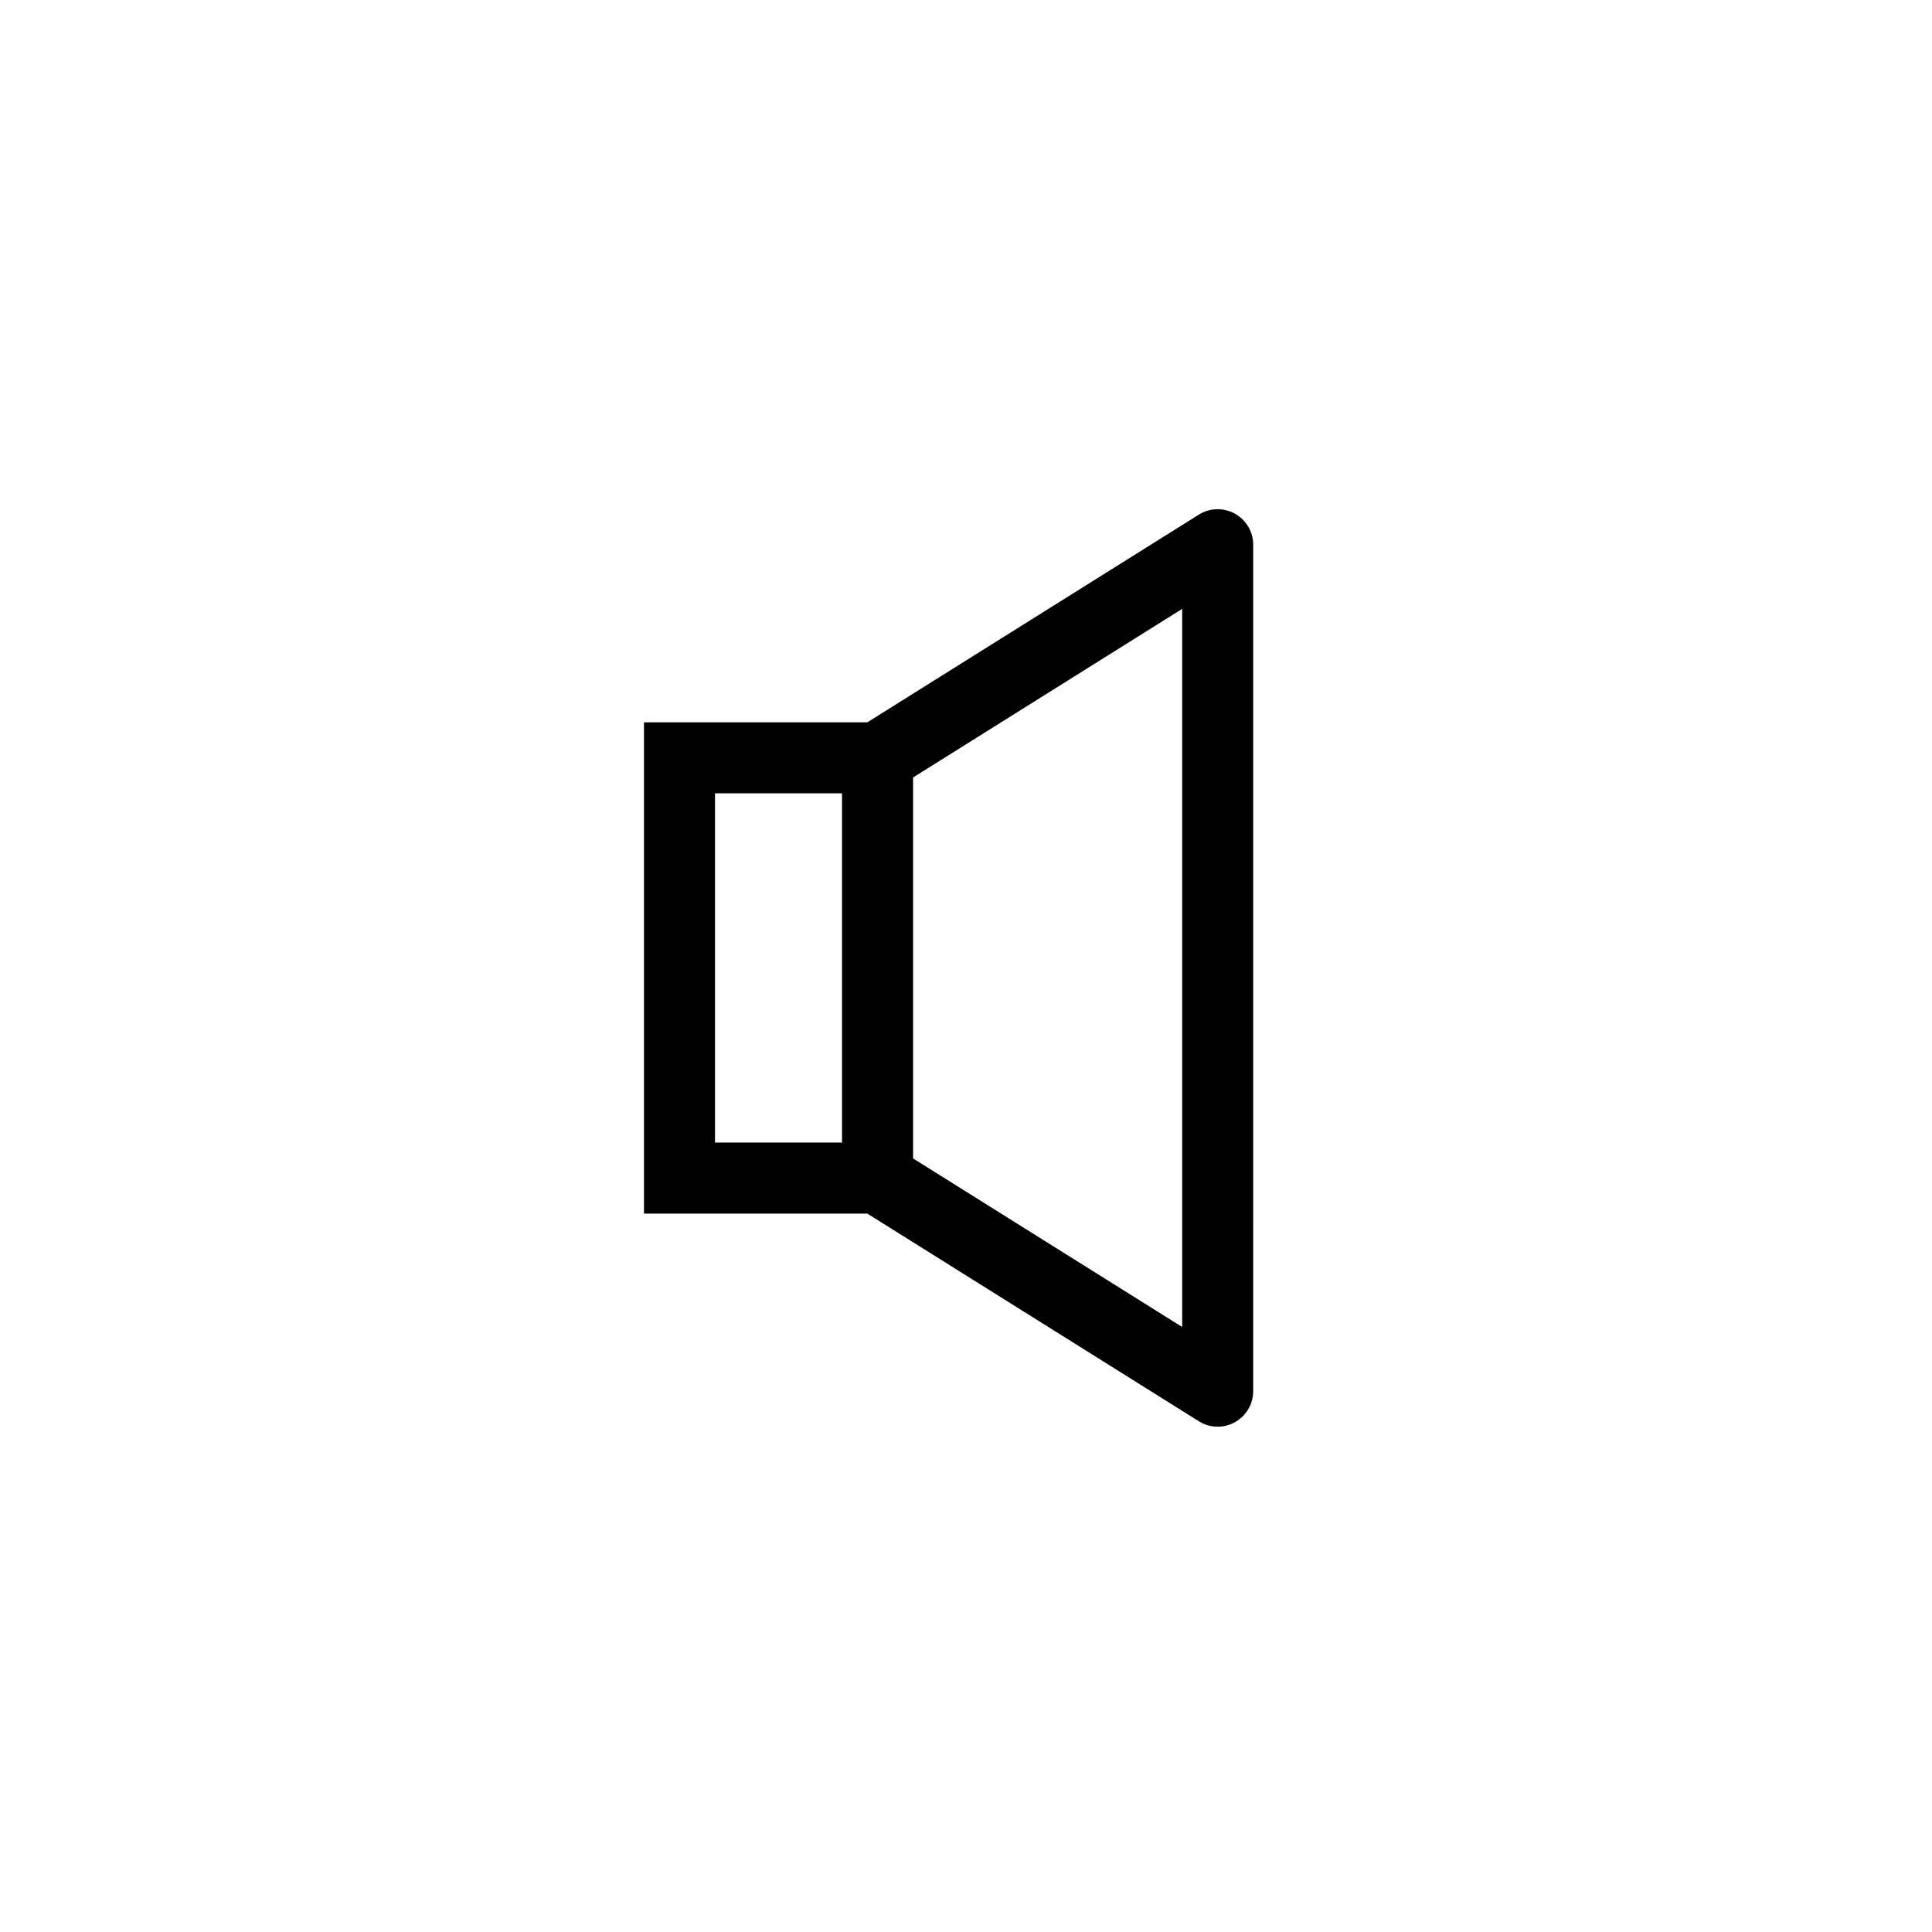
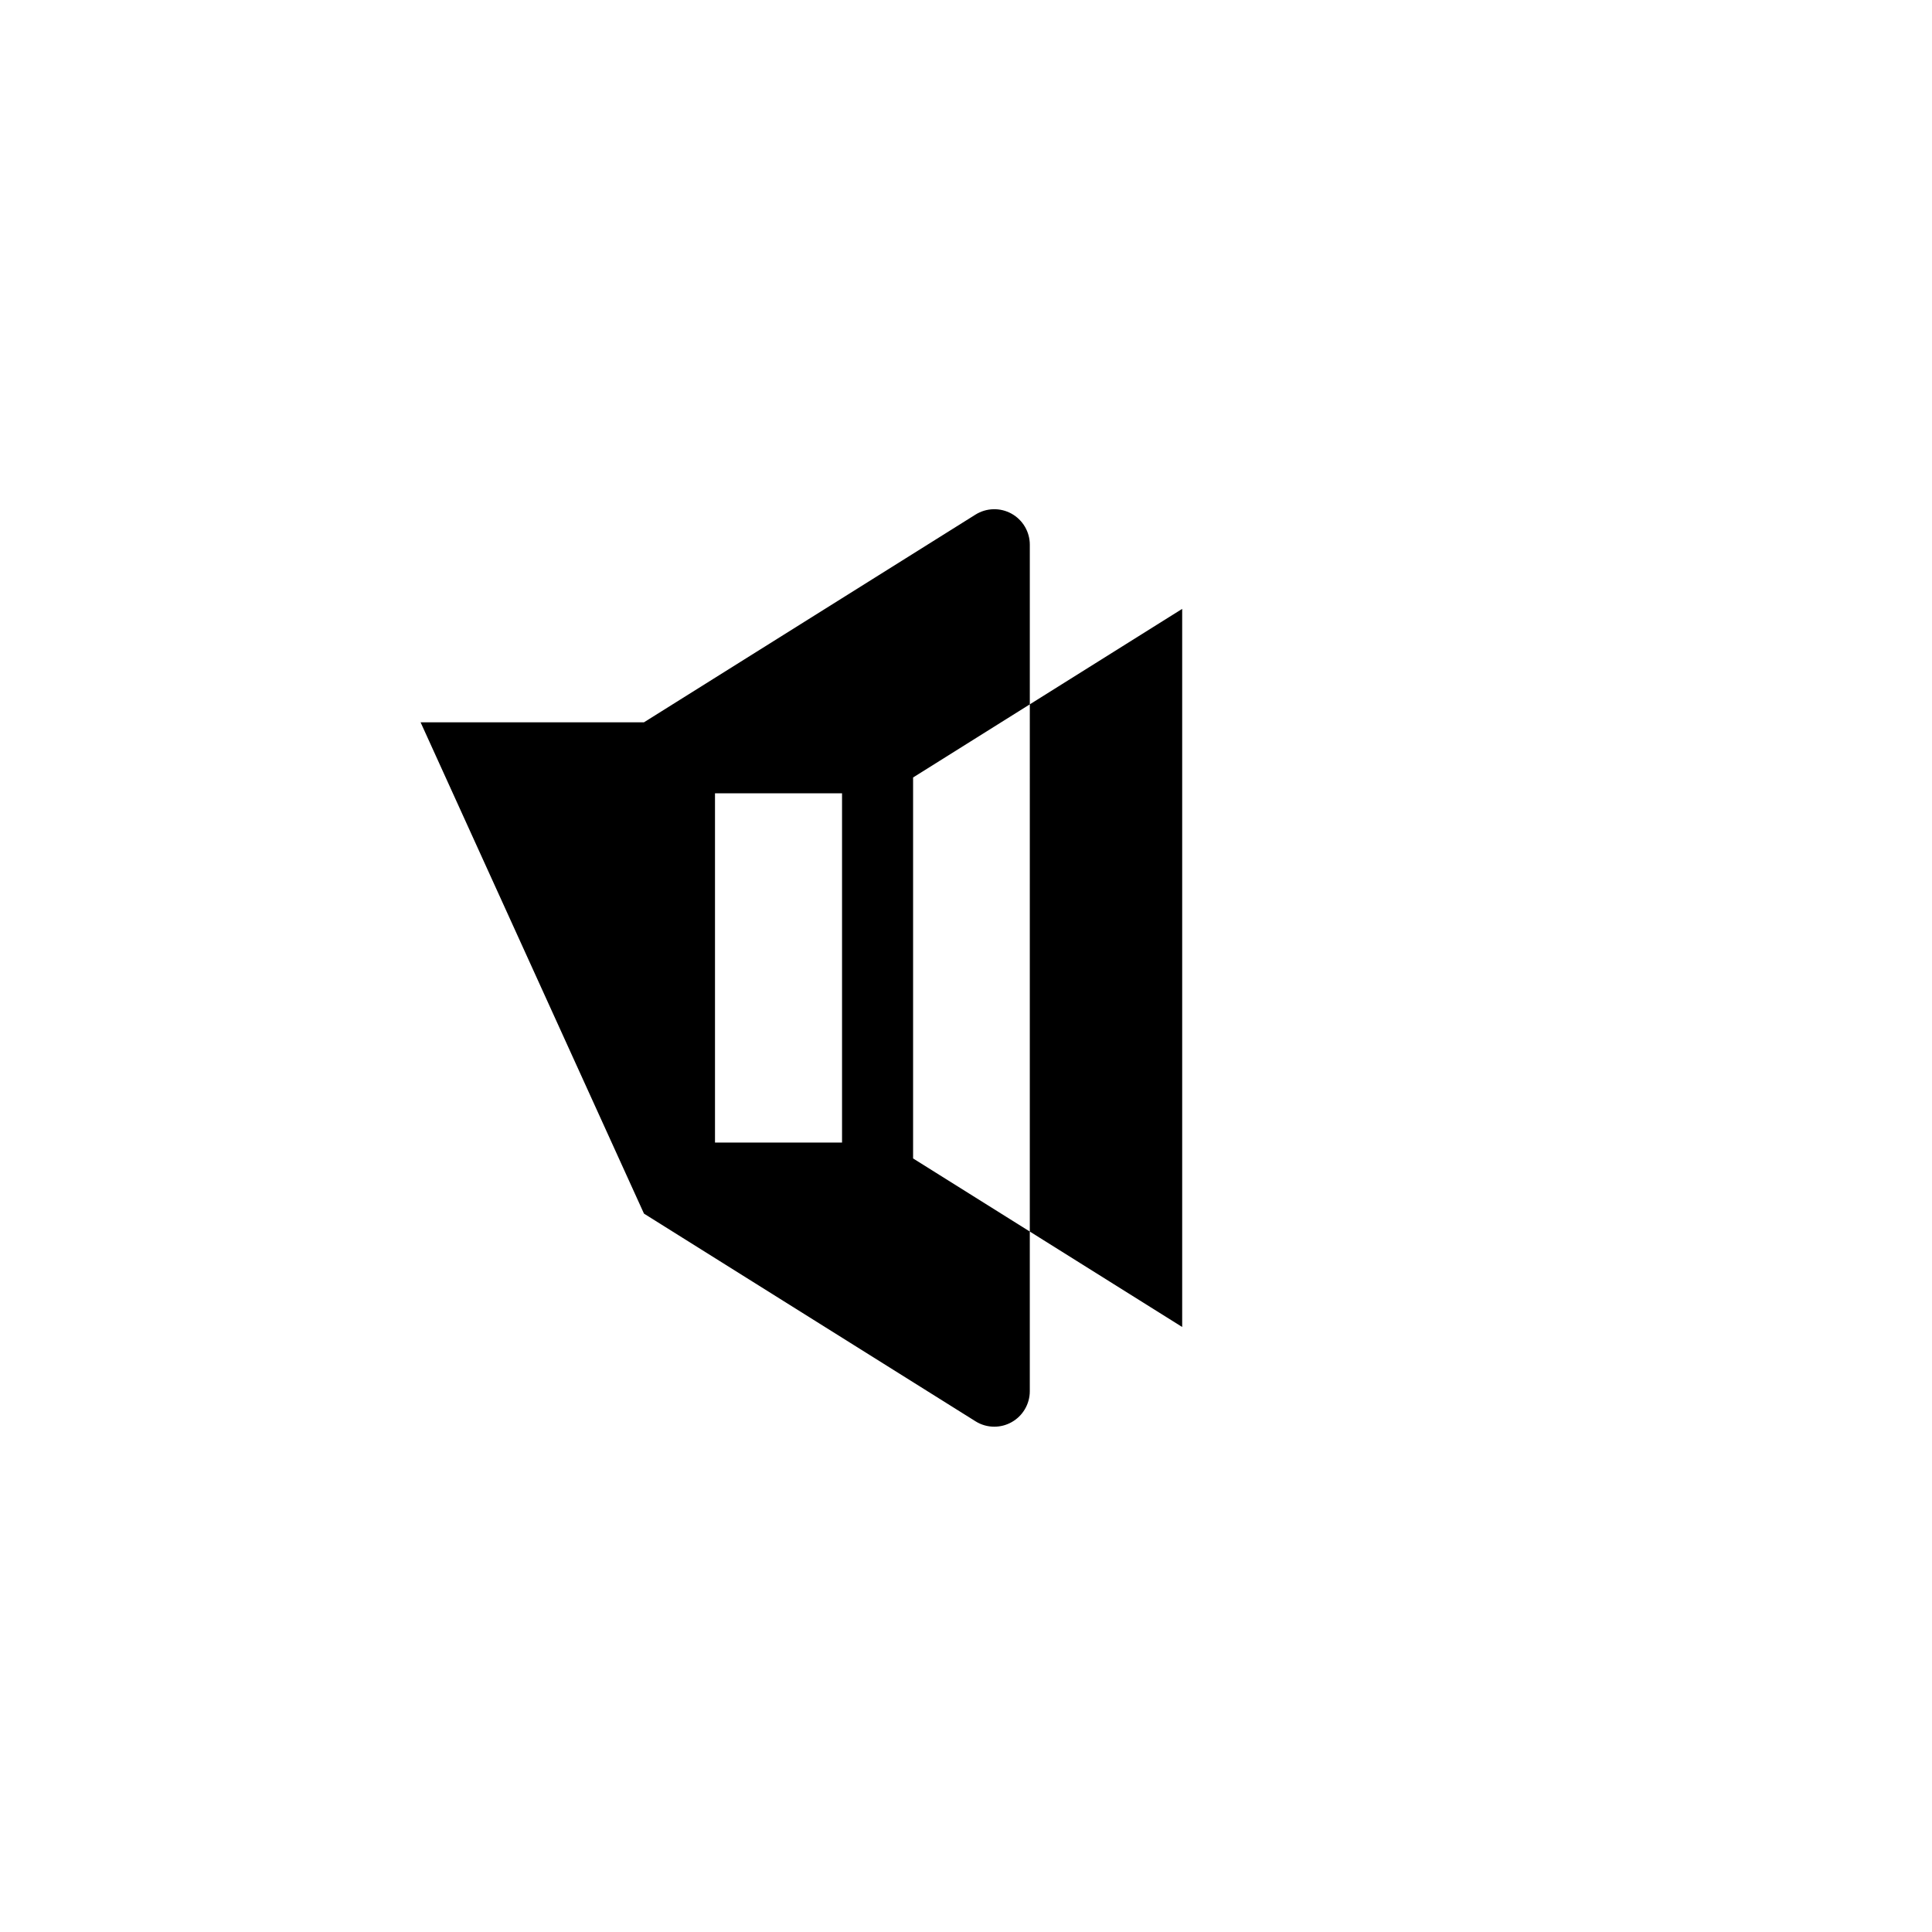
<svg xmlns="http://www.w3.org/2000/svg" fill="#000000" width="800px" height="800px" version="1.1" viewBox="144 144 512 512">
-   <path d="m314.66 465.62h59.199l87.844 55.027c1.523 0.965 3.254 1.441 4.992 1.441 1.566 0 3.133-0.387 4.555-1.18 2.996-1.656 4.856-4.812 4.856-8.227l0.004-224.32c0-3.426-1.859-6.578-4.856-8.238-2.996-1.656-6.656-1.555-9.555 0.262l-87.844 55.035h-59.195zm142.63 30.047-71.312-44.668v-100.96l71.312-44.68zm-123.81-141.43h33.668v92.551h-33.668z" />
+   <path d="m314.66 465.62l87.844 55.027c1.523 0.965 3.254 1.441 4.992 1.441 1.566 0 3.133-0.387 4.555-1.18 2.996-1.656 4.856-4.812 4.856-8.227l0.004-224.32c0-3.426-1.859-6.578-4.856-8.238-2.996-1.656-6.656-1.555-9.555 0.262l-87.844 55.035h-59.195zm142.63 30.047-71.312-44.668v-100.96l71.312-44.68zm-123.81-141.43h33.668v92.551h-33.668z" />
</svg>